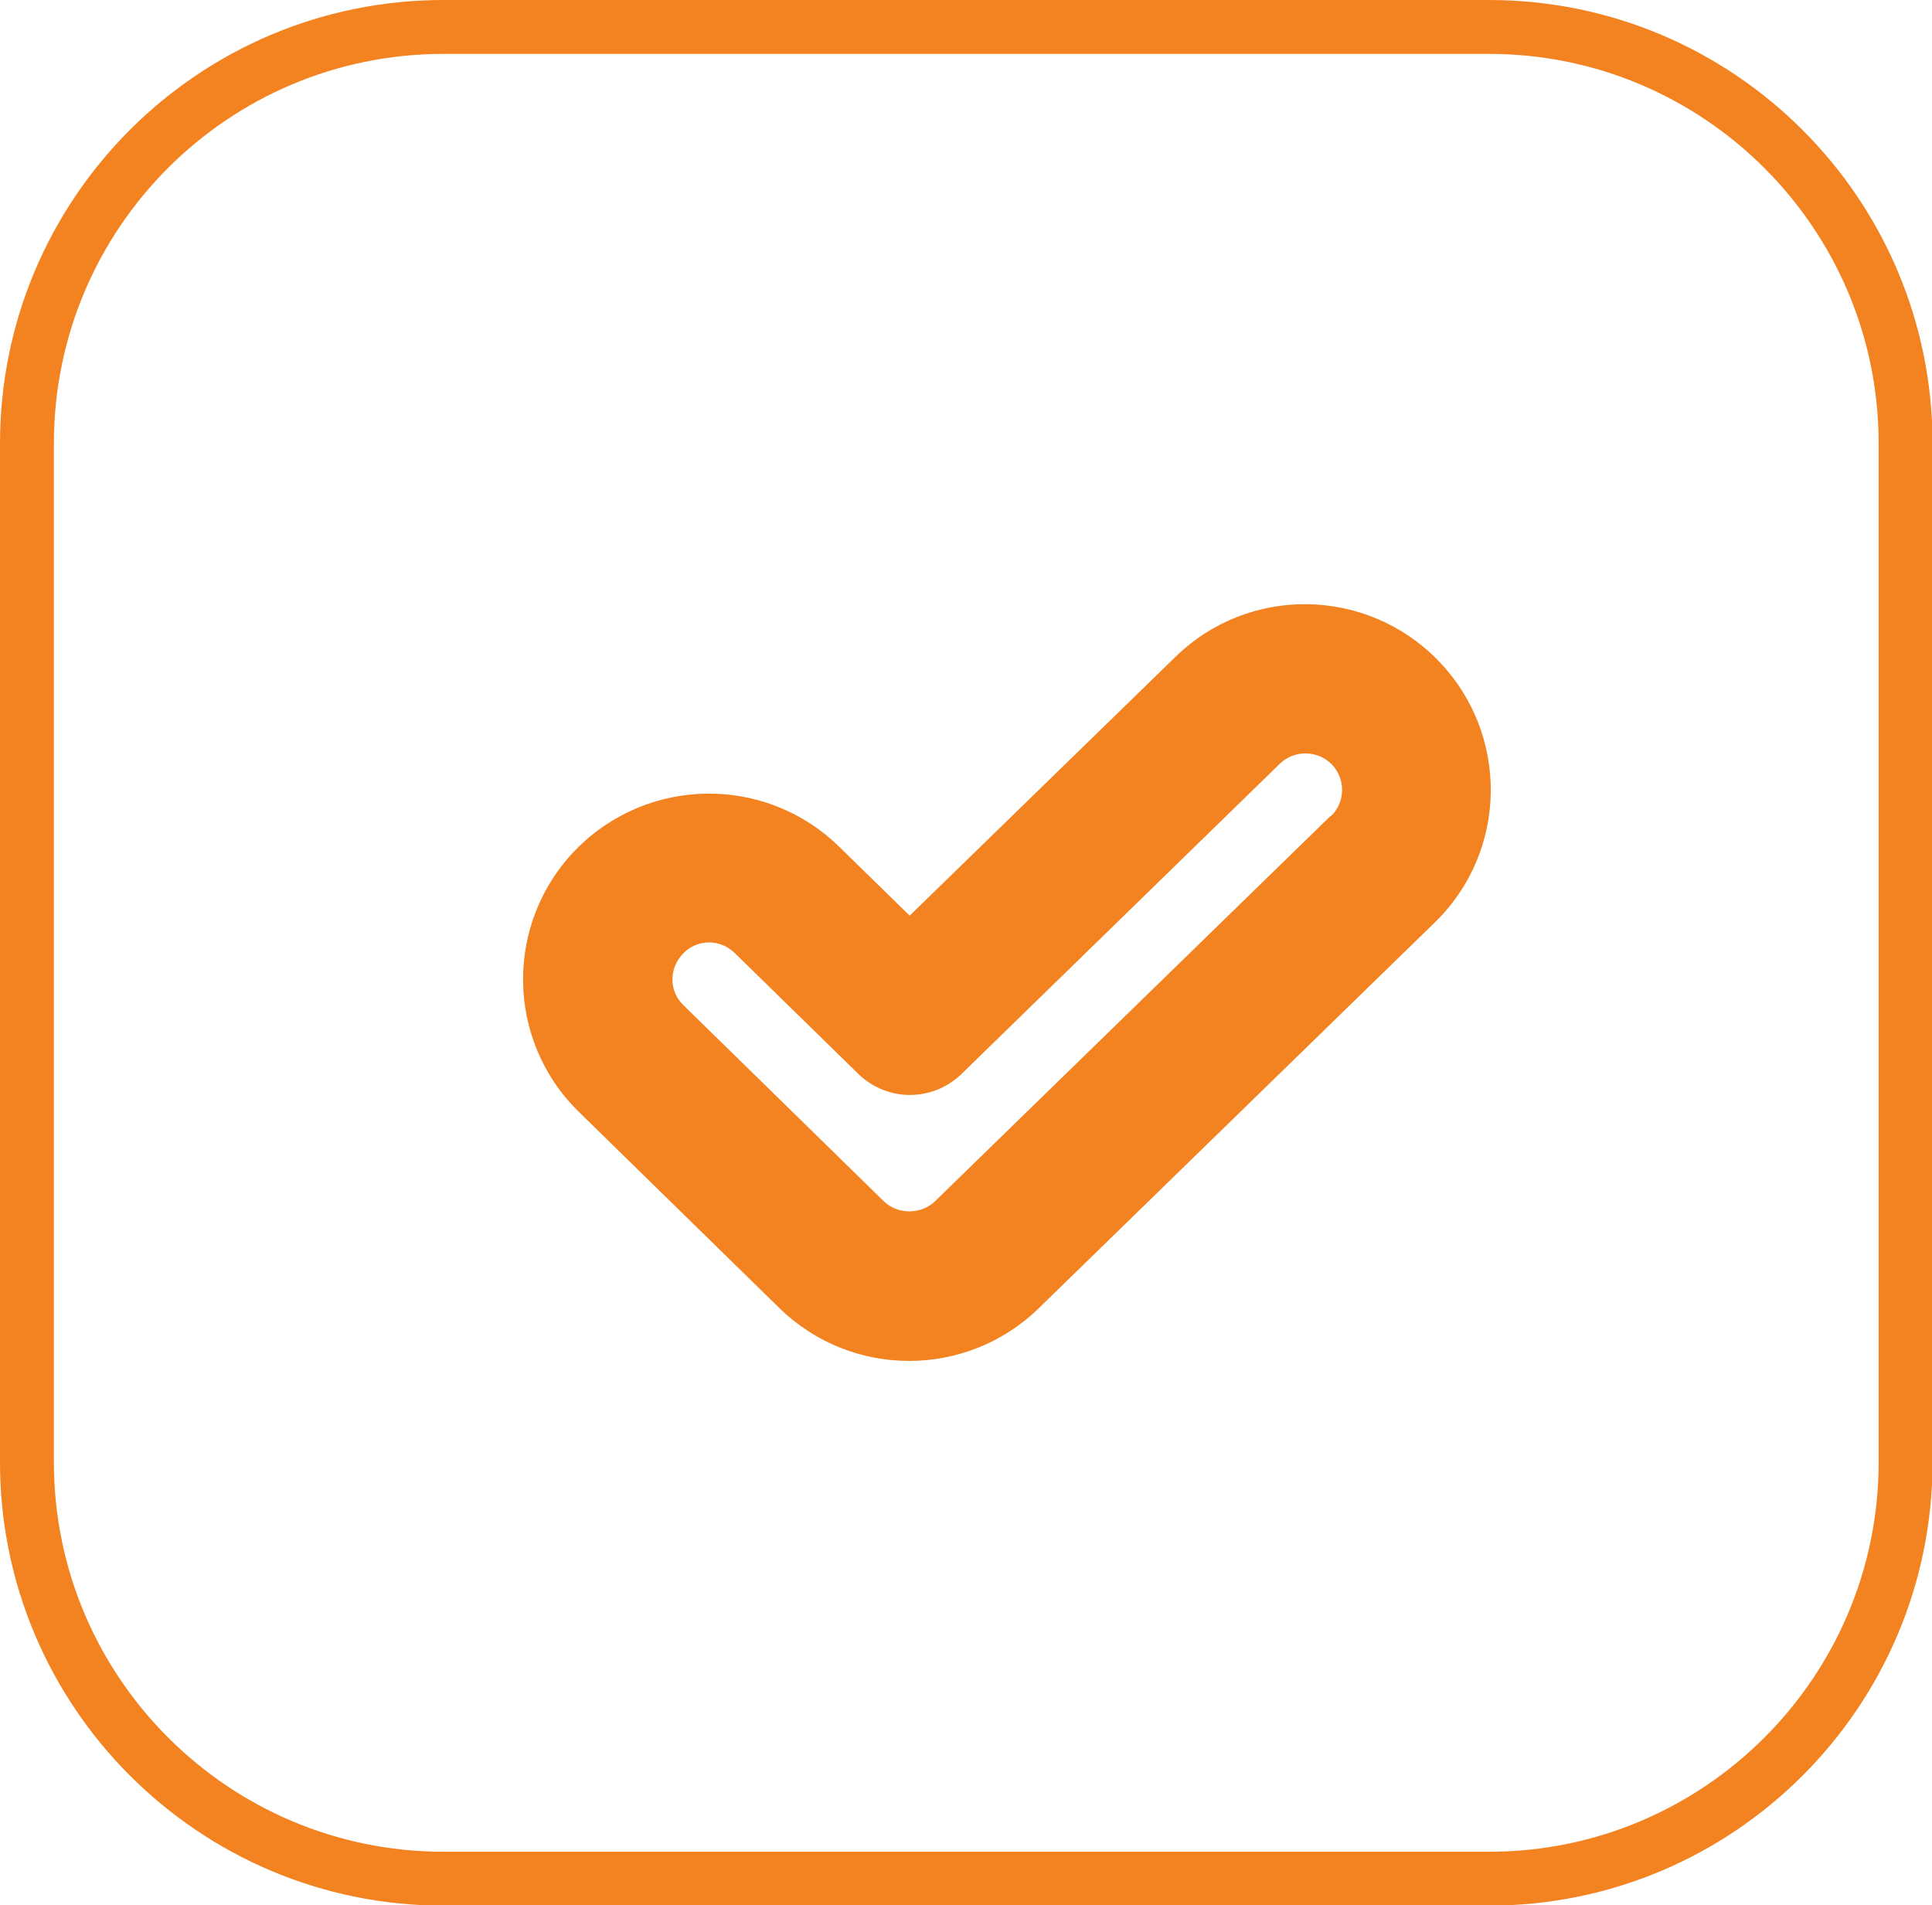
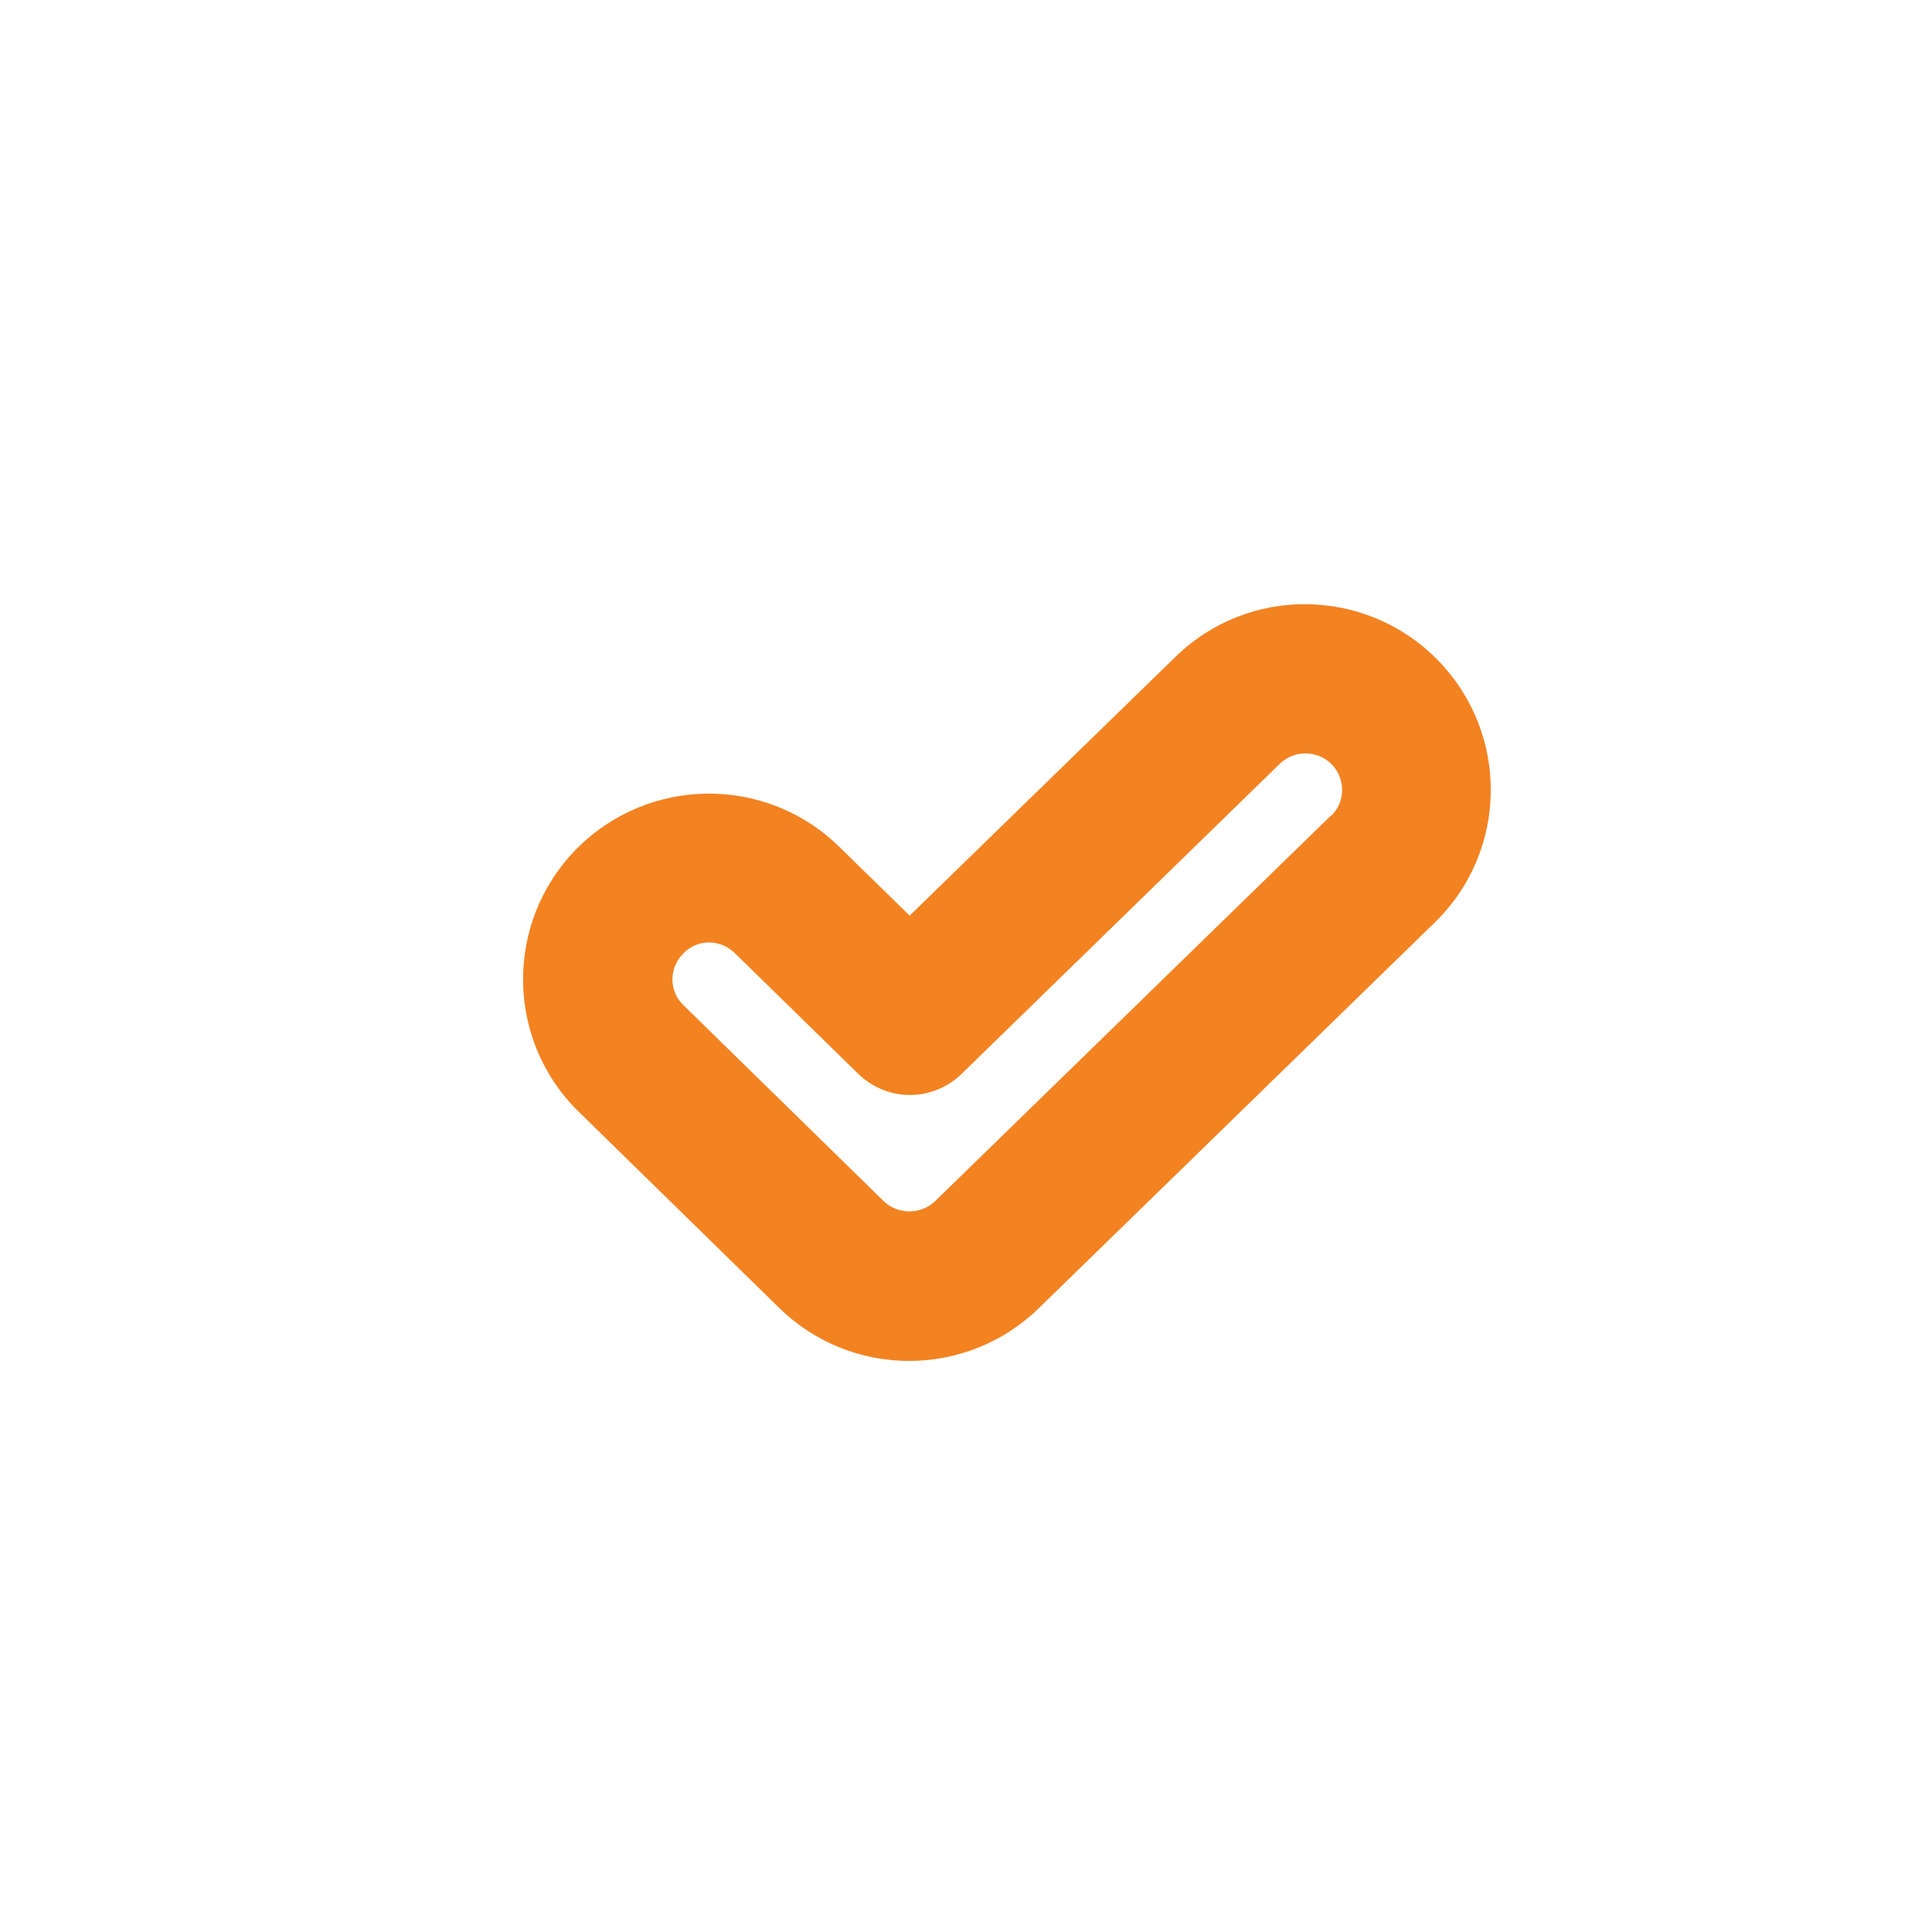
<svg xmlns="http://www.w3.org/2000/svg" id="Layer_2" viewBox="0 0 35.85 35.35">
  <defs>
    <style>
      .cls-1 {
        fill: #f38221;
      }

      .cls-2 {
        fill: none;
        stroke: #f38221;
        stroke-miterlimit: 10;
      }
    </style>
  </defs>
  <g id="Layer_1-2" data-name="Layer_1">
-     <path class="cls-2" d="M8.23.5h19.4c4.26,0,7.73,3.46,7.73,7.73v18.9c0,4.26-3.46,7.73-7.73,7.73H8.23c-4.26,0-7.73-3.46-7.73-7.73V8.23C.5,3.96,3.96.5,8.23.5Z" />
    <path class="cls-1" d="M26.68,12.25c-1.33-1.36-3.51-1.39-4.87-.06l-4.93,4.8-1.31-1.28c-1.36-1.33-3.54-1.31-4.88.05-1.33,1.36-1.31,3.54.05,4.87l3.72,3.64c1.34,1.31,3.48,1.31,4.82,0l7.34-7.15c1.37-1.33,1.39-3.51.06-4.87M24.69,15.14l-7.34,7.15c-.26.25-.69.25-.95,0l-3.72-3.64c-.27-.26-.27-.69,0-.96.26-.27.69-.27.96,0l2.28,2.23c.54.53,1.39.53,1.93,0l5.9-5.75c.27-.26.7-.25.96.01.26.27.26.7-.01.96" />
  </g>
</svg>